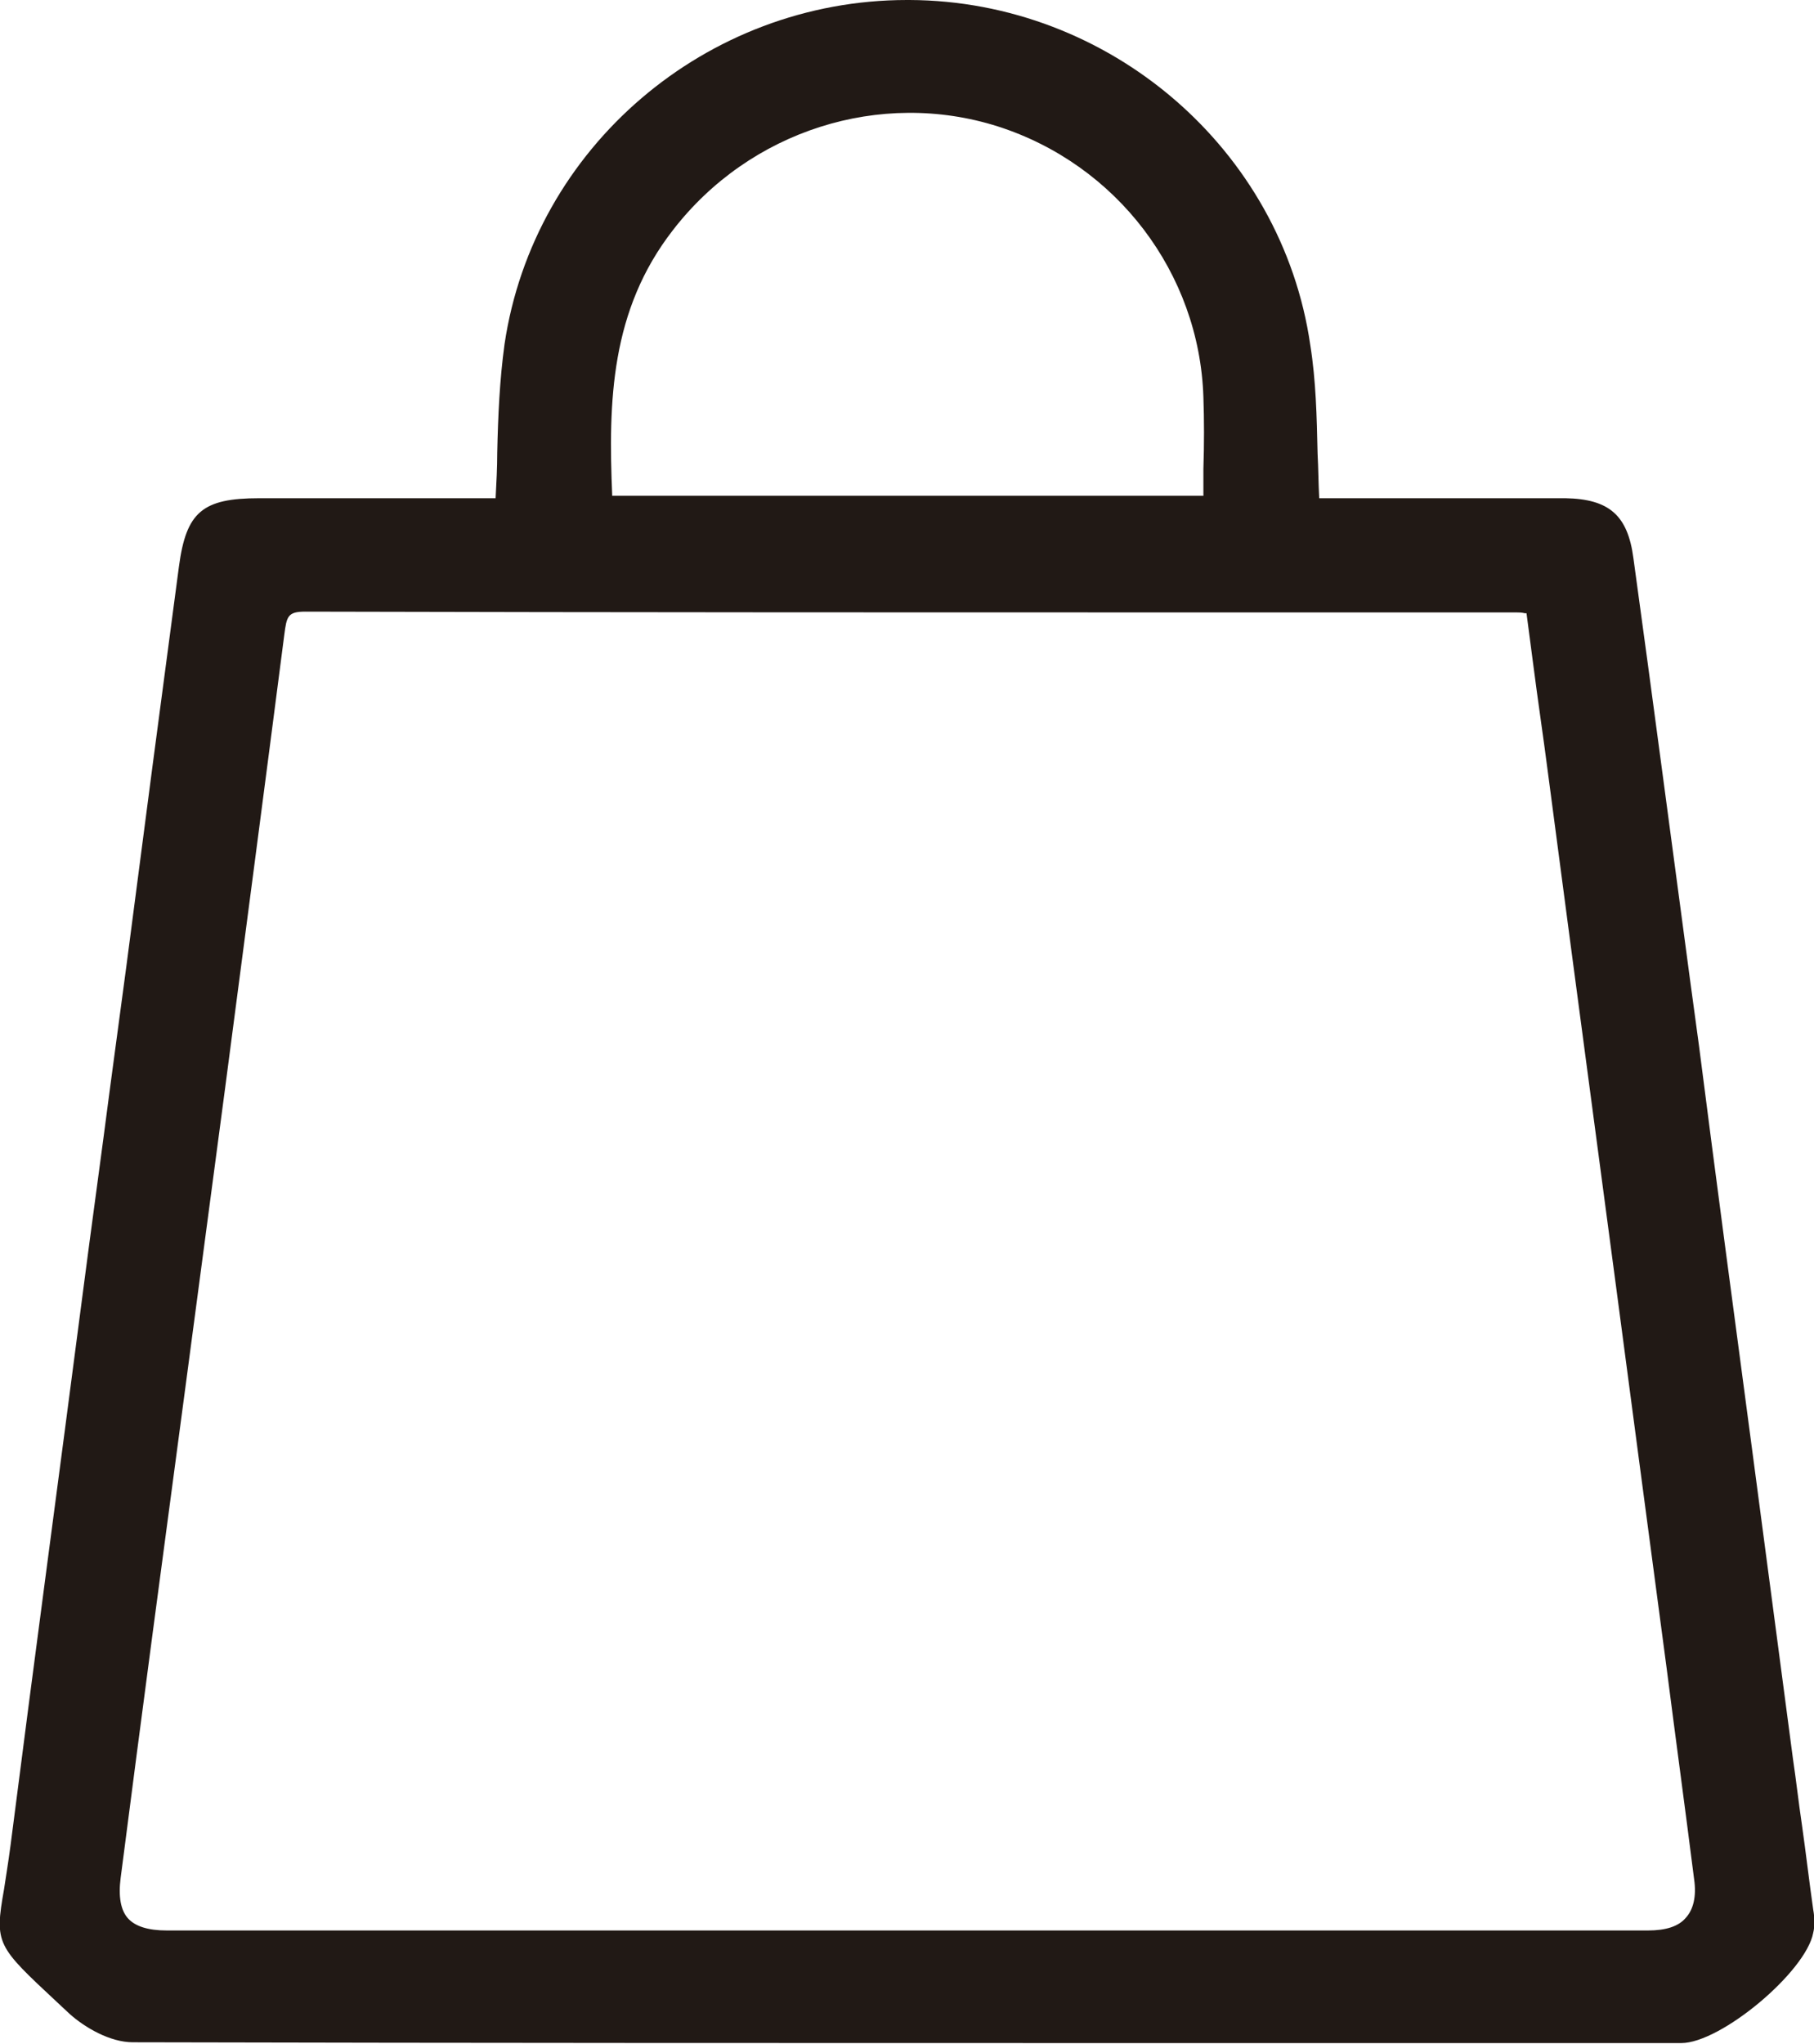
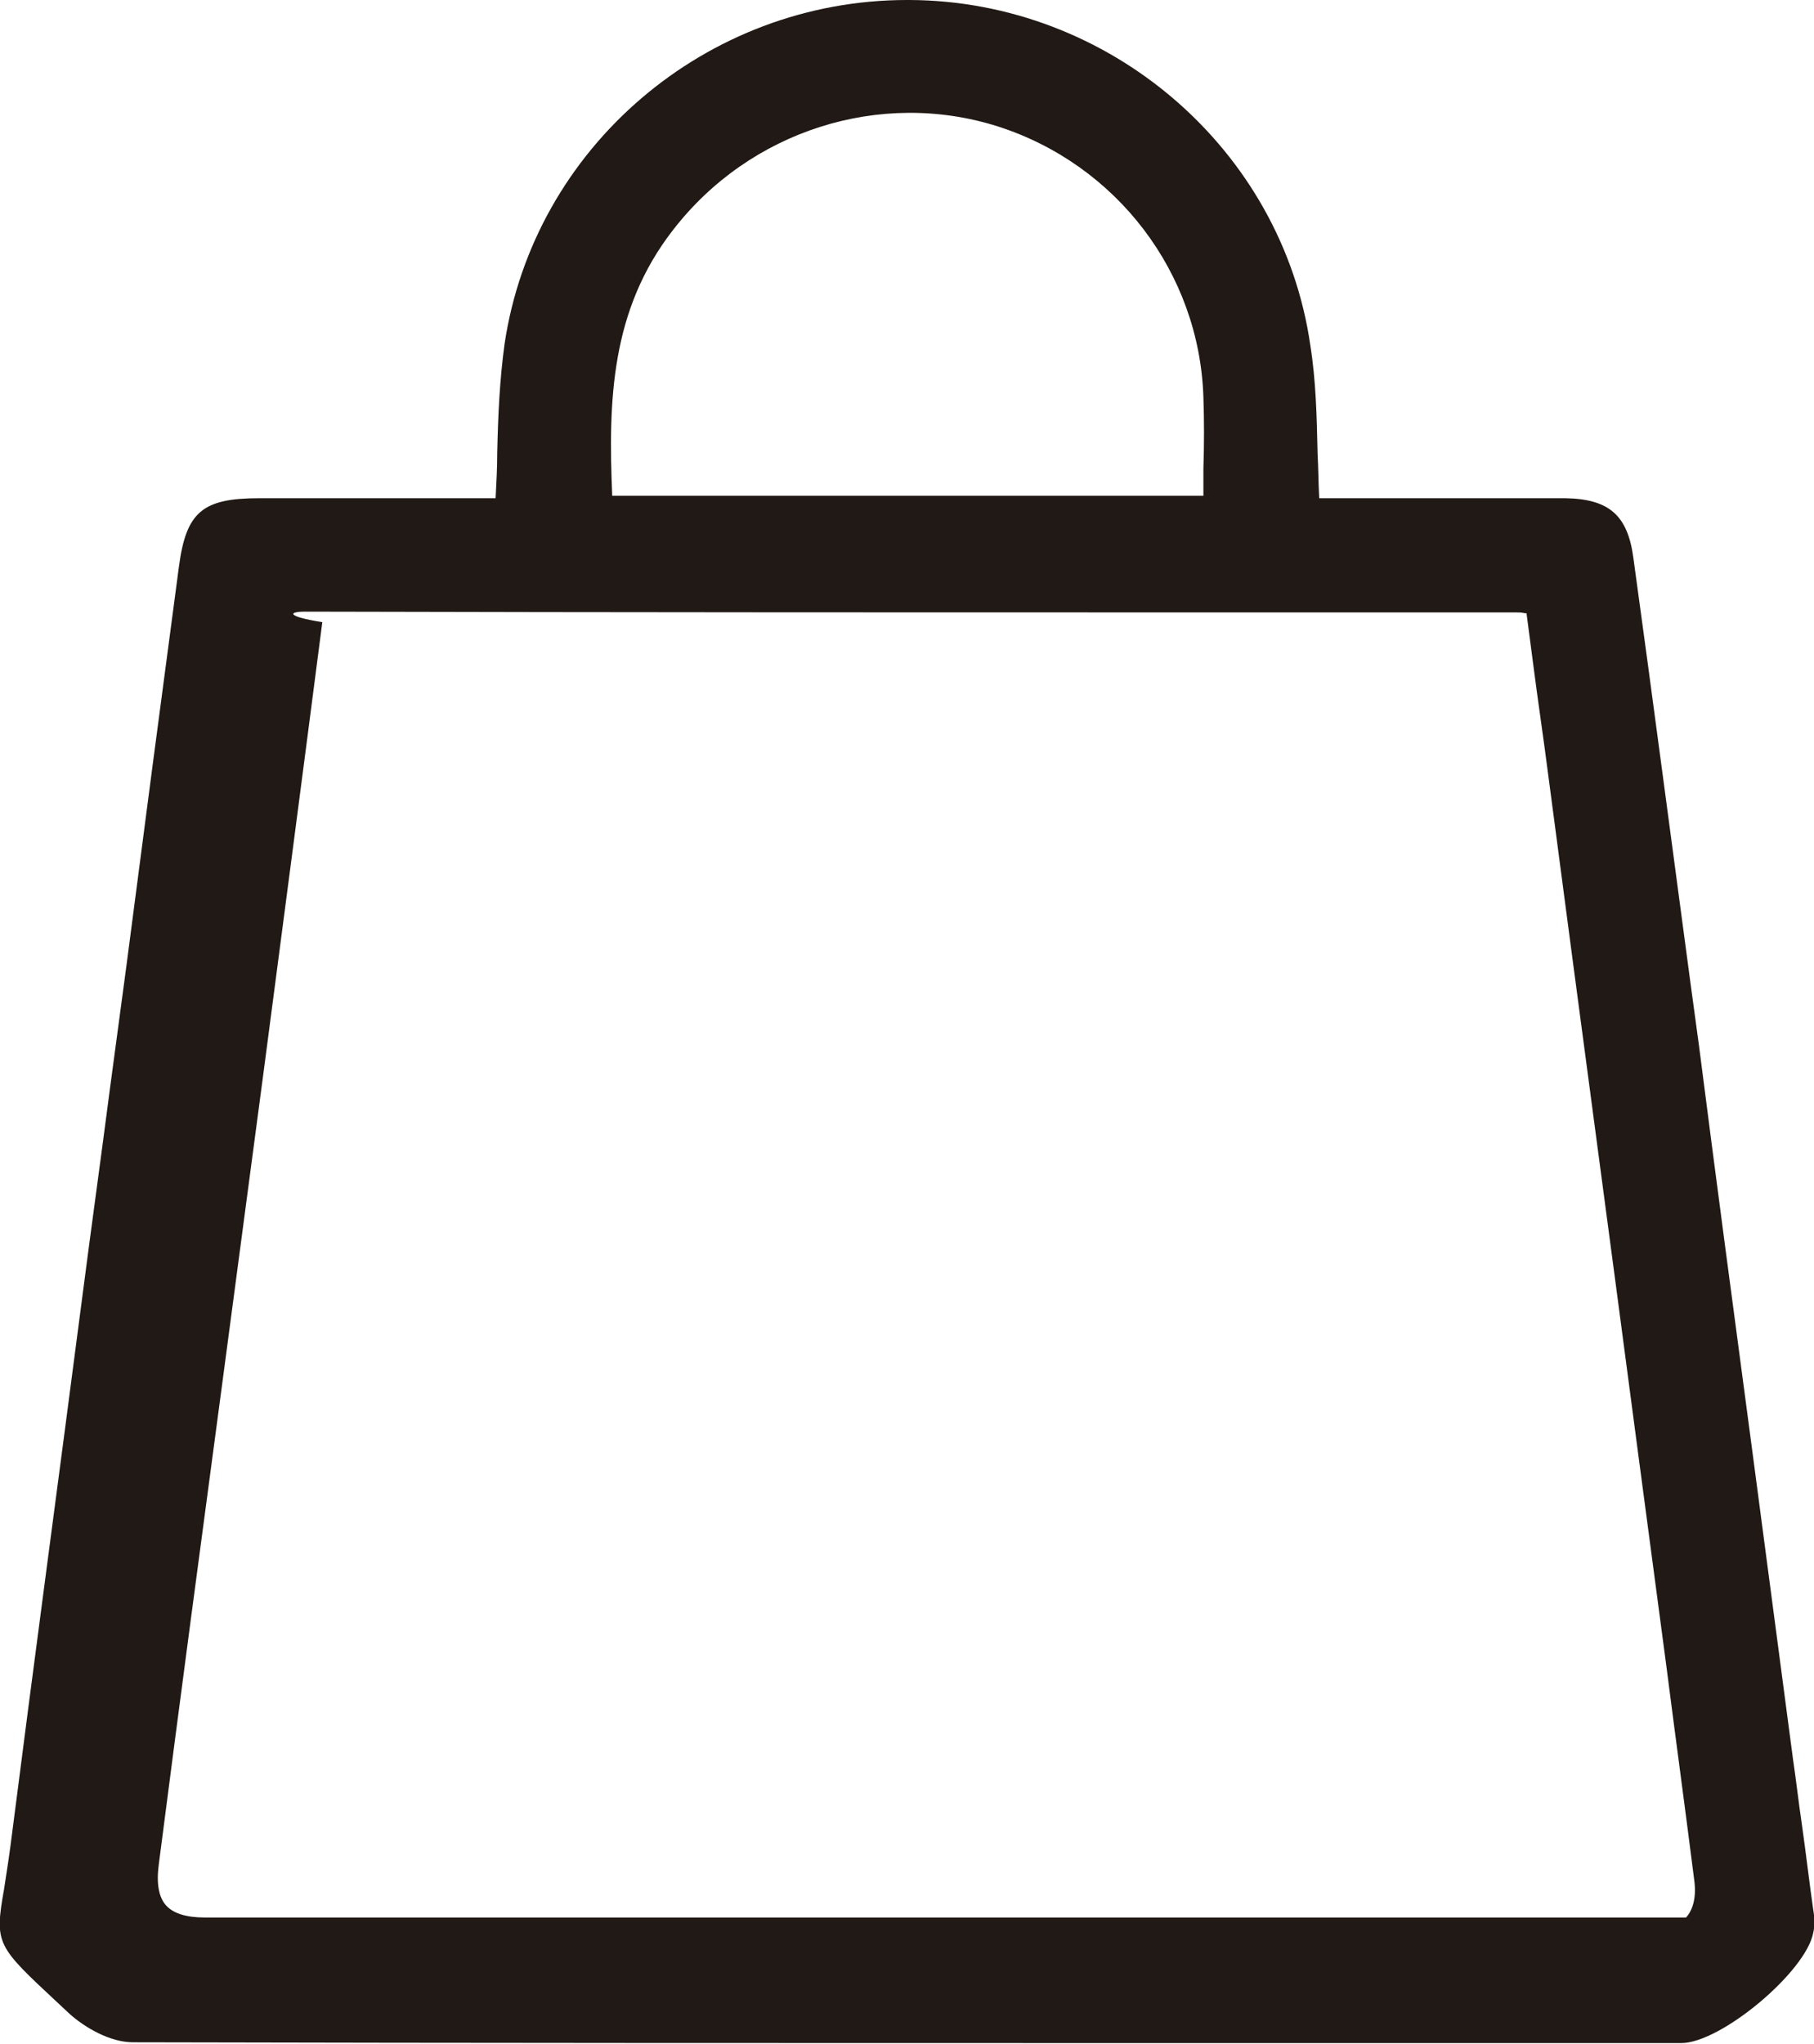
<svg xmlns="http://www.w3.org/2000/svg" version="1.1" id="Layer_1" x="0px" y="0px" viewBox="0 0 224 252.3" style="enable-background:new 0 0 224 252.3;" xml:space="preserve">
  <style type="text/css">
	.st0{fill:#211915;}
</style>
-   <path class="st0" d="M223.9,235.7c-0.5-3.5-0.9-7-1.4-10.5c-0.4-2.7-0.7-5.4-1.1-8.1l-5.1-38.6c-2.2-16.5-4.4-33-6.5-49.4l-1.1-8.1  c-2.3-17.1-4.6-34.7-7-52.1c-0.7-5.3-3-7.3-8.4-7.4c-2.7,0-5.4,0-8.1,0c-1.2,0-2.3,0-3.5,0h-18.8c-0.1-1.9-0.1-3.7-0.2-5.5  c-0.1-4.6-0.2-9-0.9-13.4C158.3,18.4,137,0.1,112.3,0c-0.1,0-0.2,0-0.3,0C87.2,0,65.9,18.2,62.3,42.5c-0.6,4.4-0.8,8.8-0.9,13.4  c0,1.8-0.1,3.7-0.2,5.6l-8.1,0c-7.1,0-14.1,0-21.1,0c-7,0-9,1.7-9.9,8.4c-2.2,16.5-4.4,33.2-6.5,49.4l-2,14.9  c-1.1,8.5-2.3,17.1-3.4,25.6c-2.9,22.3-6,45.3-8.9,68c-0.3,2.3-0.6,4-0.8,5.4c-1.2,6.8-0.9,7,6.6,14l1.5,1.4c1.9,1.7,5,3.5,7.8,3.5  c42.3,0.1,85.1,0.1,127.2,0.1c16,0,31.9,0,47.6,0l16.4,0c4.9,0,15.4-8.8,16.3-13.6C224.1,237.8,224.1,236.8,223.9,235.7z   M123.2,15.6c14.7,4.7,24.9,18.1,25.4,33.4c0.1,2.9,0.1,5.8,0,8.9c0,1.1,0,2.2,0,3.3h-73c-0.5-11.7-0.2-22.9,7.5-32.8  C92.6,16.1,108.7,11,123.2,15.6z M37.7,75.5C37.7,75.5,37.7,75.5,37.7,75.5c39.2,0.1,79,0.1,117.4,0.1l32.2,0c0.3,0,0.6,0,1,0.1  c0.1,0,0.1,0,0.2,0l0.8,6.1c0.6,4.7,1.3,9.3,1.9,14c3.7,28.2,7.5,56.4,11.2,84.5l3.4,25.6c1.1,8.6,2.3,17.4,3.4,26.1  c0.3,2.1-0.1,3.7-1,4.7c-0.9,1.1-2.5,1.6-4.7,1.6c-61,0-122,0-182.9,0c-2.3,0-3.9-0.5-4.8-1.5c-0.9-1-1.2-2.7-0.9-5  c2.6-20.2,5.3-40.4,8-60.6l4.9-36.9c2.4-18.3,4.9-37.3,7.3-55.9C35.4,76.1,35.5,75.5,37.7,75.5z" />
+   <path class="st0" d="M223.9,235.7c-0.5-3.5-0.9-7-1.4-10.5c-0.4-2.7-0.7-5.4-1.1-8.1l-5.1-38.6c-2.2-16.5-4.4-33-6.5-49.4l-1.1-8.1  c-2.3-17.1-4.6-34.7-7-52.1c-0.7-5.3-3-7.3-8.4-7.4c-2.7,0-5.4,0-8.1,0c-1.2,0-2.3,0-3.5,0h-18.8c-0.1-1.9-0.1-3.7-0.2-5.5  c-0.1-4.6-0.2-9-0.9-13.4C158.3,18.4,137,0.1,112.3,0c-0.1,0-0.2,0-0.3,0C87.2,0,65.9,18.2,62.3,42.5c-0.6,4.4-0.8,8.8-0.9,13.4  c0,1.8-0.1,3.7-0.2,5.6l-8.1,0c-7.1,0-14.1,0-21.1,0c-7,0-9,1.7-9.9,8.4c-2.2,16.5-4.4,33.2-6.5,49.4l-2,14.9  c-1.1,8.5-2.3,17.1-3.4,25.6c-2.9,22.3-6,45.3-8.9,68c-0.3,2.3-0.6,4-0.8,5.4c-1.2,6.8-0.9,7,6.6,14l1.5,1.4c1.9,1.7,5,3.5,7.8,3.5  c42.3,0.1,85.1,0.1,127.2,0.1c16,0,31.9,0,47.6,0l16.4,0c4.9,0,15.4-8.8,16.3-13.6C224.1,237.8,224.1,236.8,223.9,235.7z   M123.2,15.6c14.7,4.7,24.9,18.1,25.4,33.4c0.1,2.9,0.1,5.8,0,8.9c0,1.1,0,2.2,0,3.3h-73c-0.5-11.7-0.2-22.9,7.5-32.8  C92.6,16.1,108.7,11,123.2,15.6z M37.7,75.5C37.7,75.5,37.7,75.5,37.7,75.5c39.2,0.1,79,0.1,117.4,0.1l32.2,0c0.3,0,0.6,0,1,0.1  c0.1,0,0.1,0,0.2,0l0.8,6.1c0.6,4.7,1.3,9.3,1.9,14c3.7,28.2,7.5,56.4,11.2,84.5l3.4,25.6c1.1,8.6,2.3,17.4,3.4,26.1  c0.3,2.1-0.1,3.7-1,4.7c-61,0-122,0-182.9,0c-2.3,0-3.9-0.5-4.8-1.5c-0.9-1-1.2-2.7-0.9-5  c2.6-20.2,5.3-40.4,8-60.6l4.9-36.9c2.4-18.3,4.9-37.3,7.3-55.9C35.4,76.1,35.5,75.5,37.7,75.5z" />
</svg>